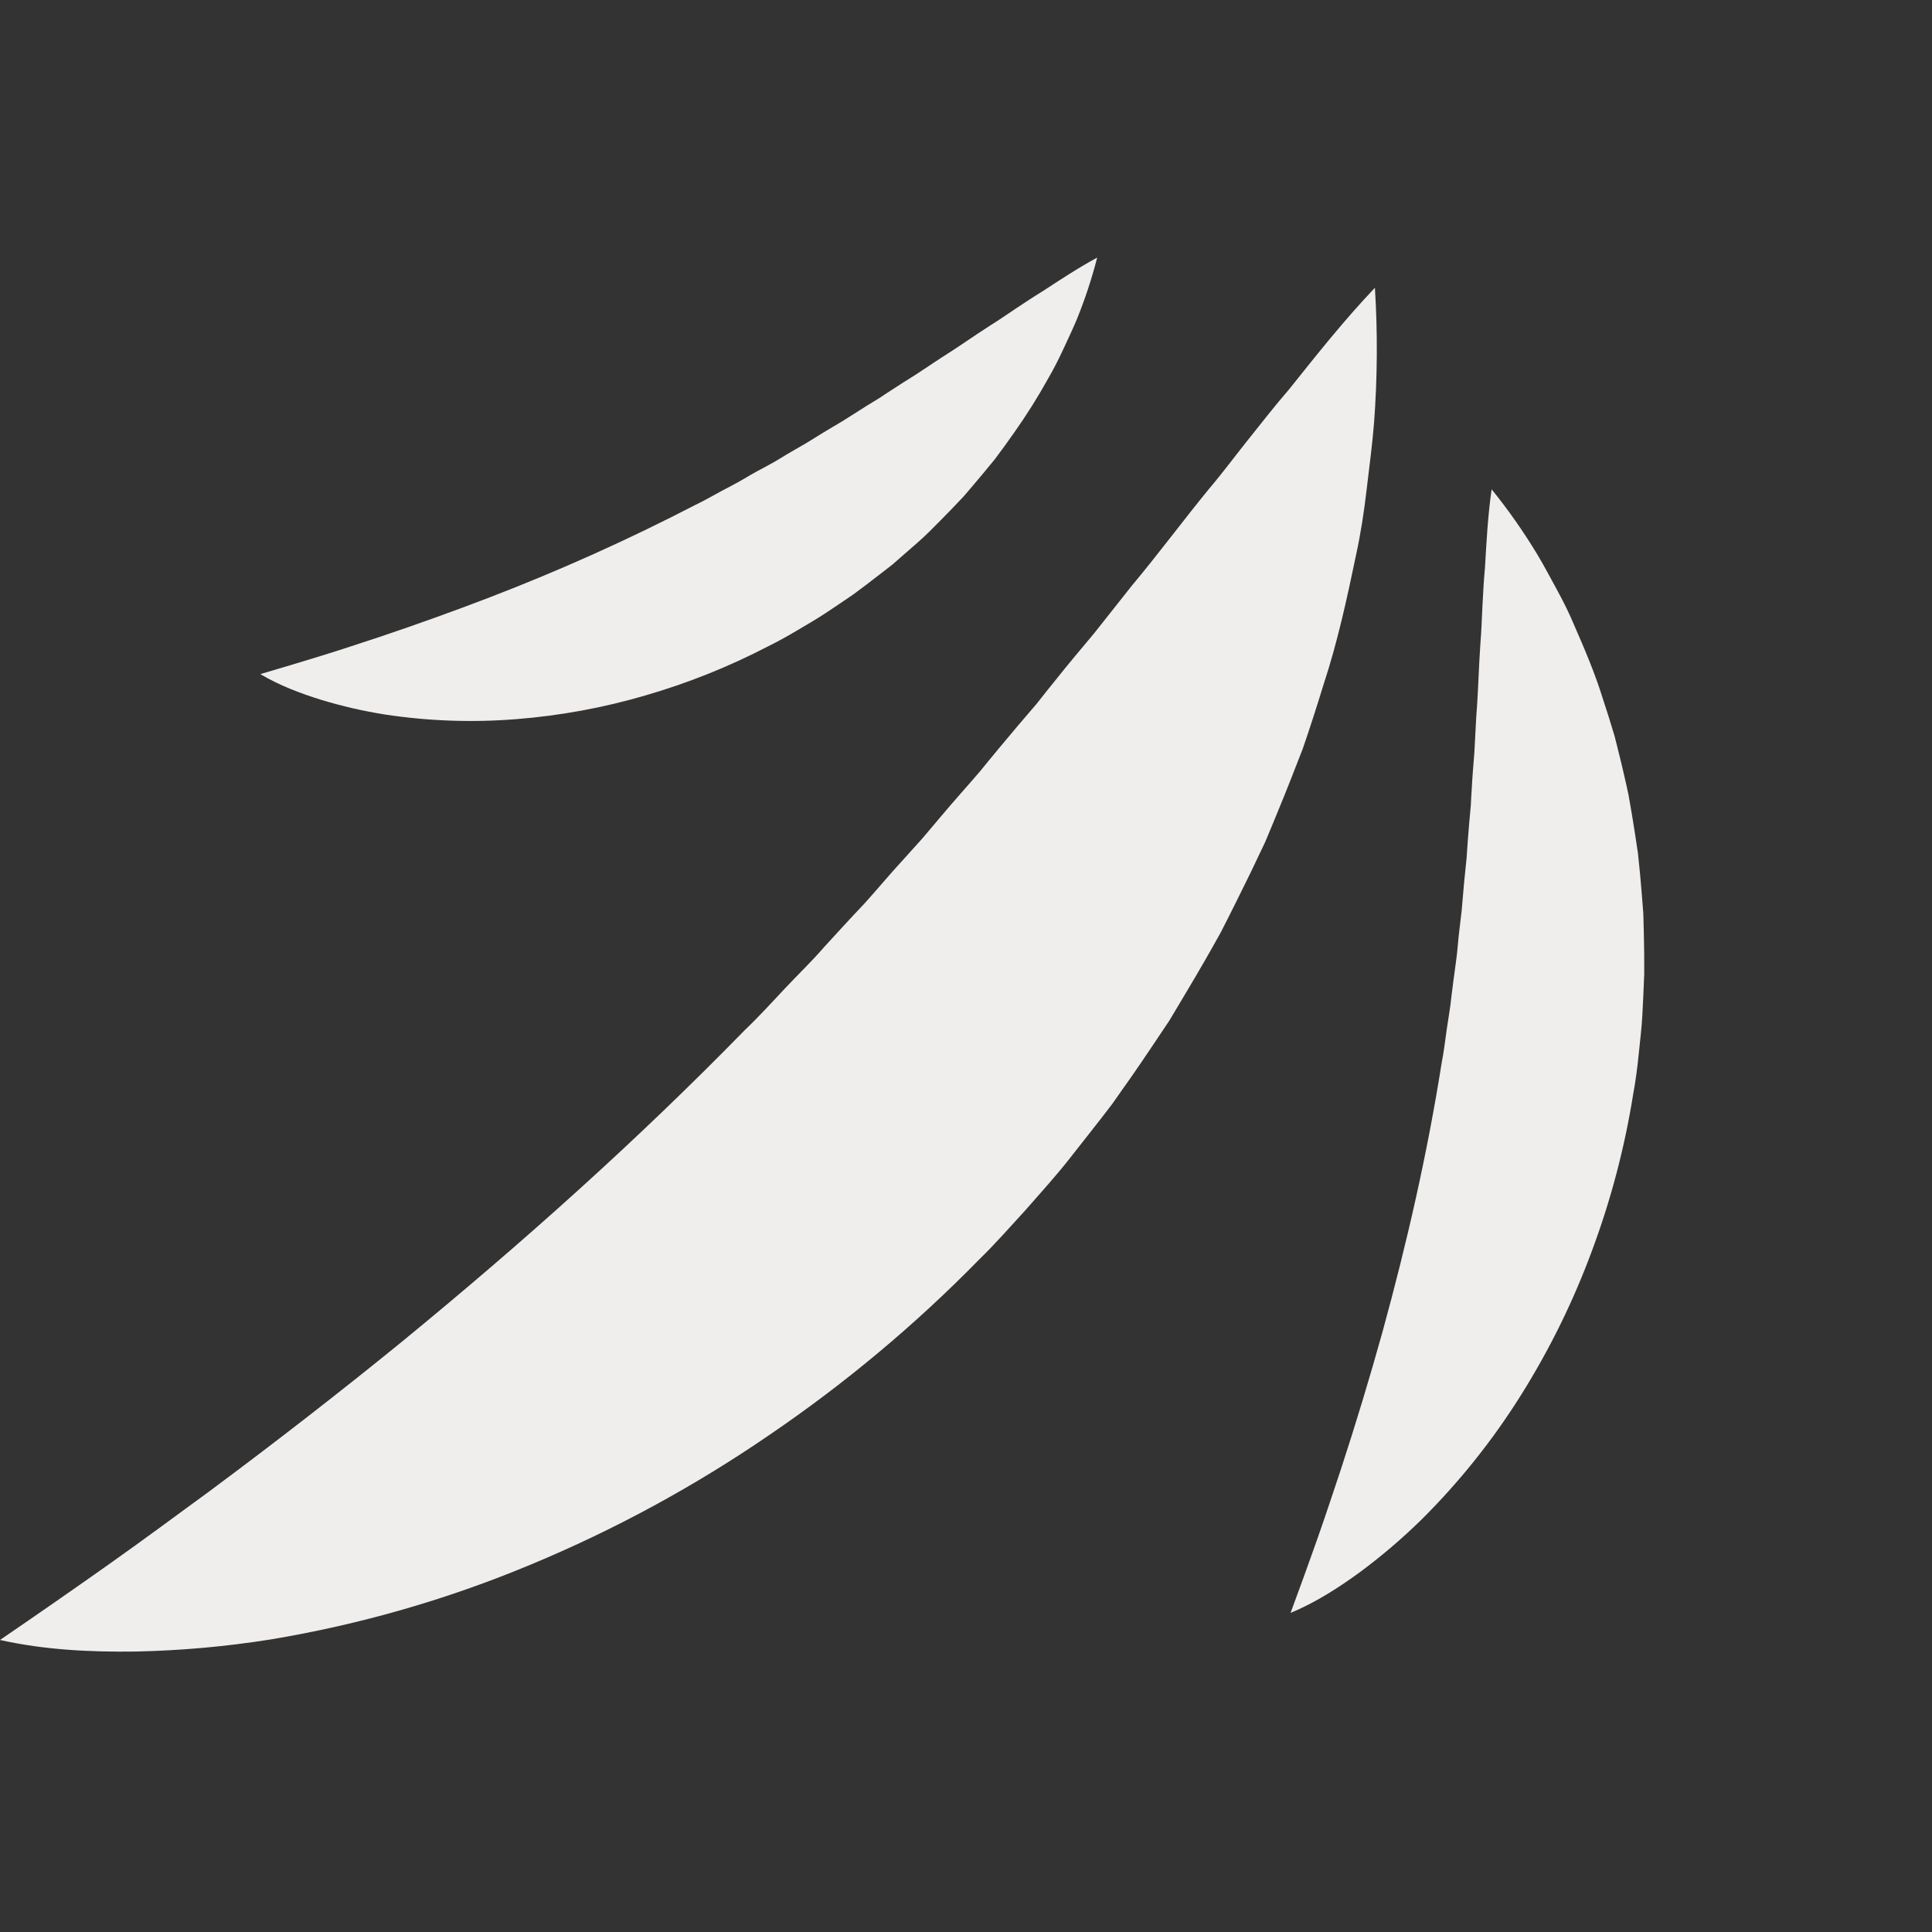
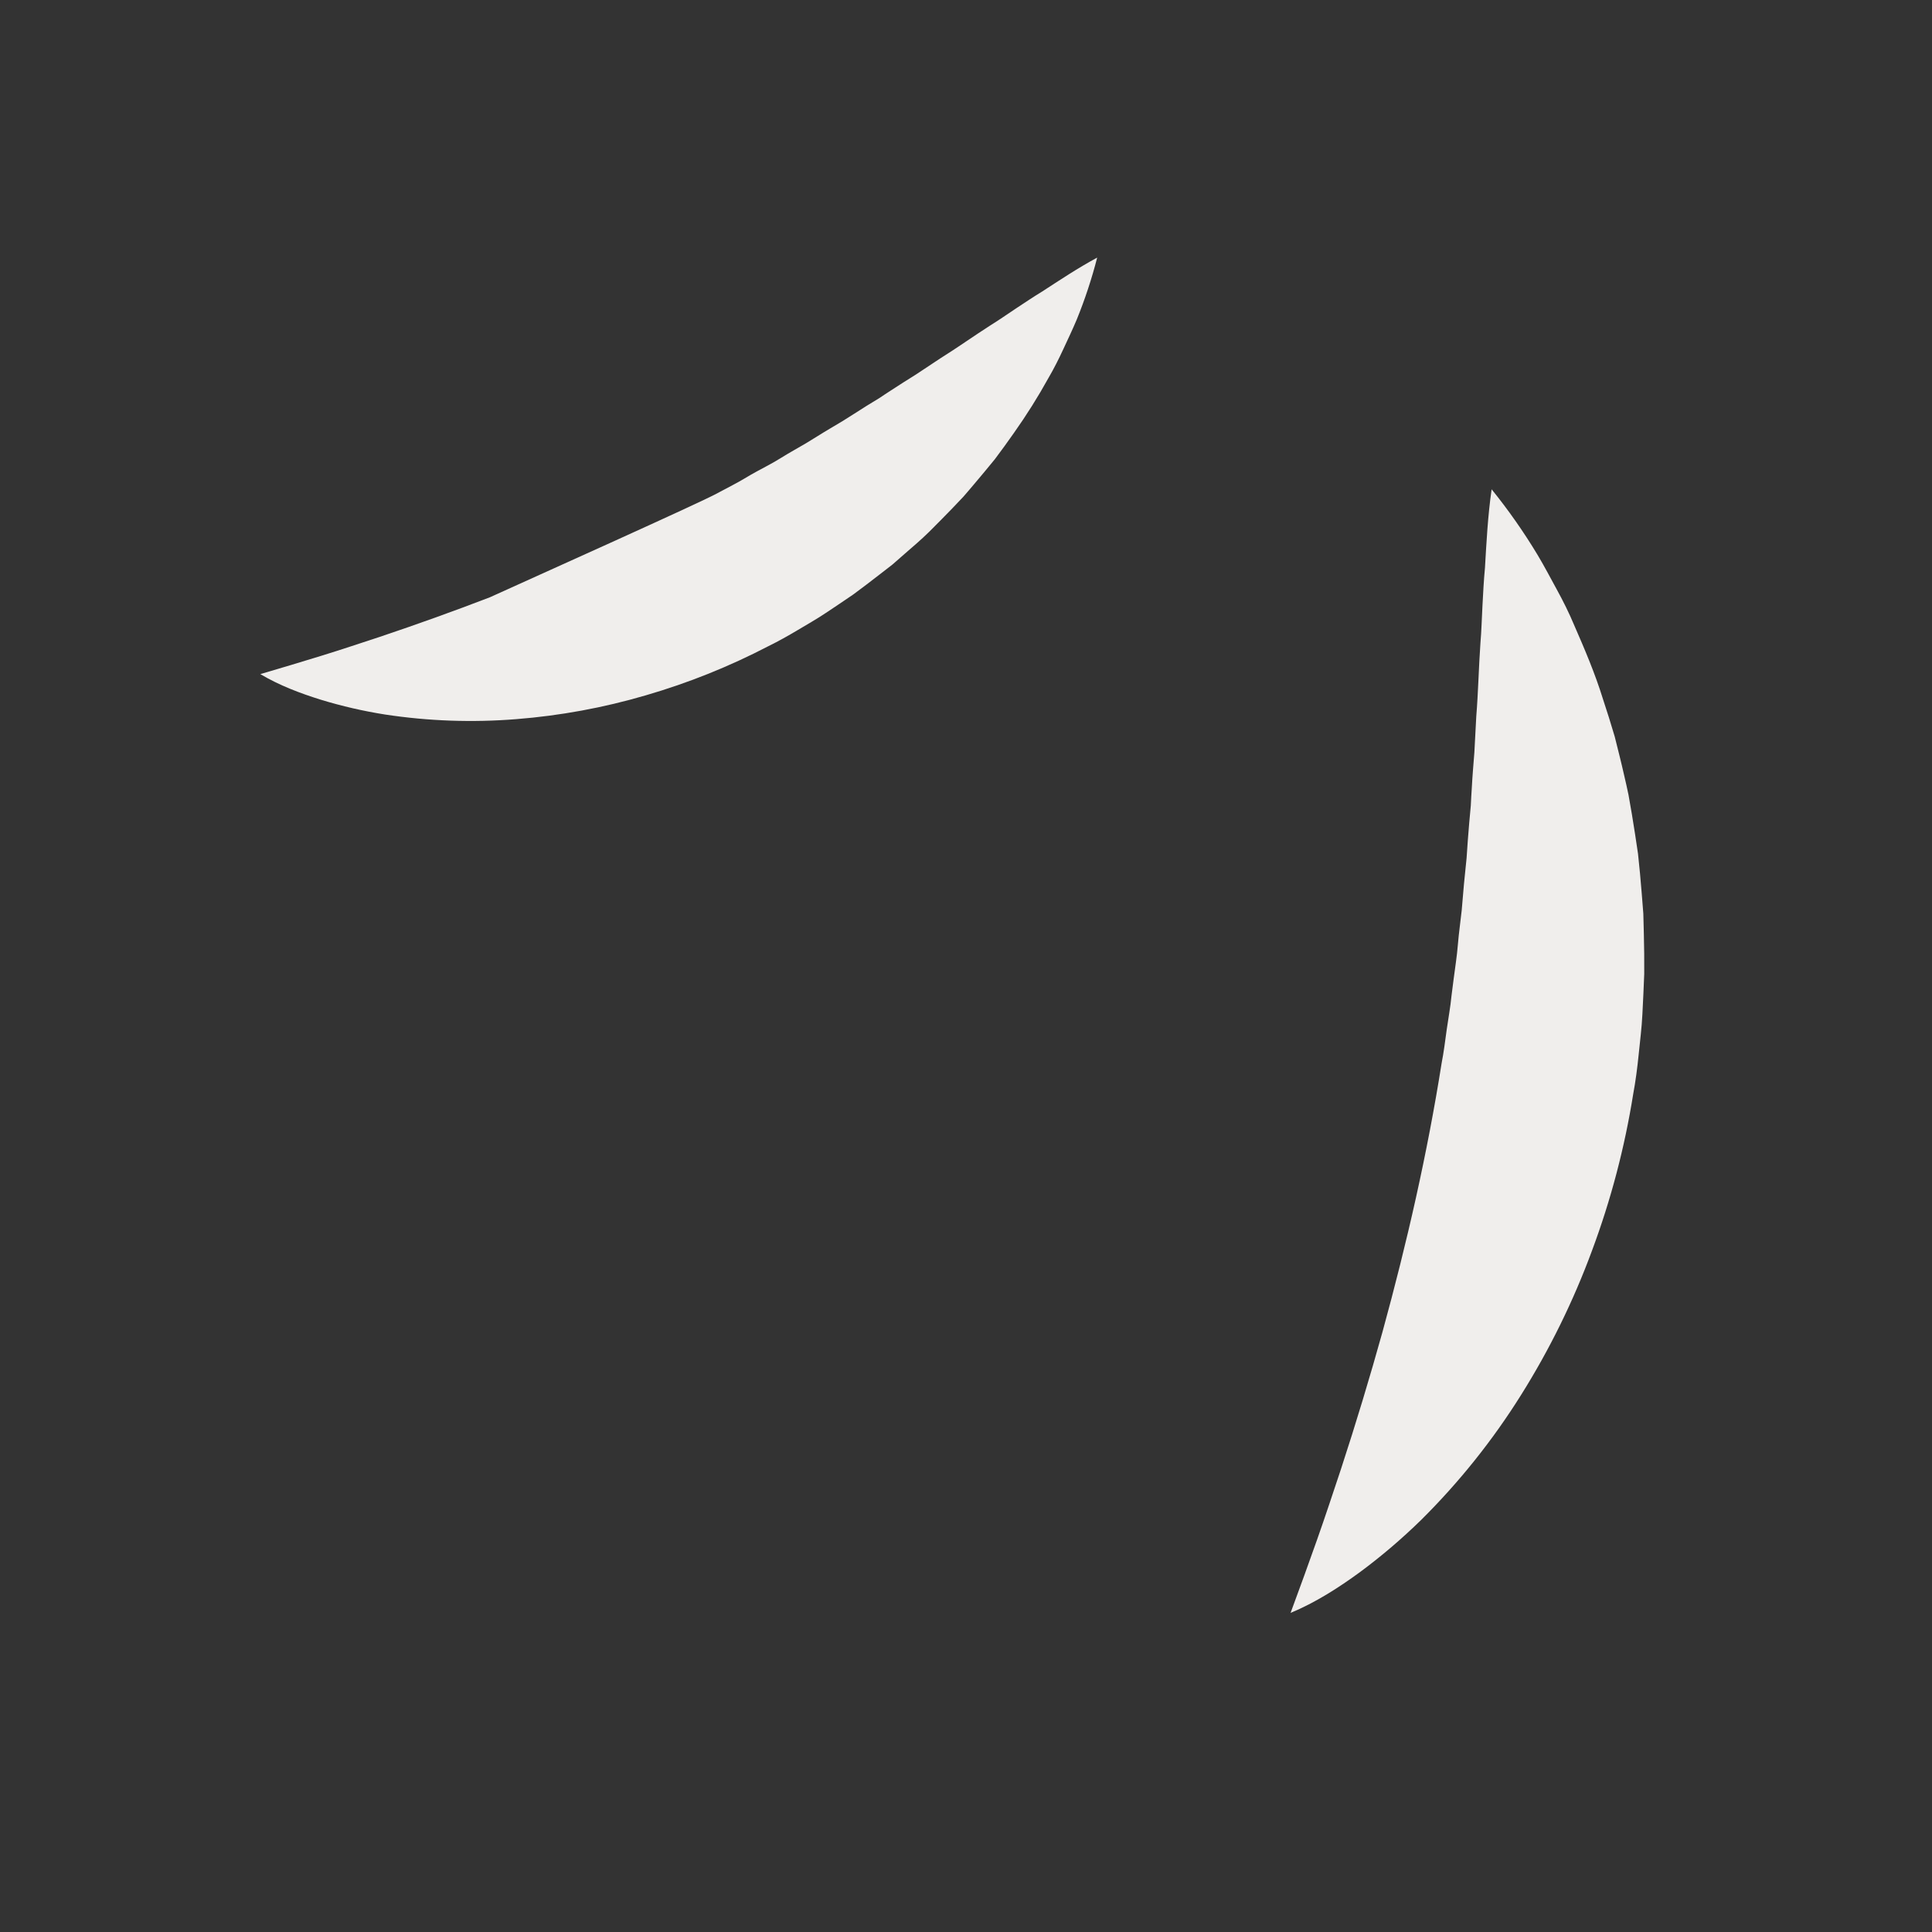
<svg xmlns="http://www.w3.org/2000/svg" width="60" height="60" viewBox="0 0 60 60" fill="none">
  <rect x="0" y="0" width="60" height="60" fill="#333333" stroke="none" />
-   <path d="M0 50.931C1.17 50.131 2.271 49.366 3.356 48.599C4.441 47.832 5.485 47.058 6.518 46.302C8.577 44.772 10.547 43.242 12.451 41.693C16.25 38.581 19.799 35.402 23.137 31.984C23.57 31.572 23.972 31.129 24.381 30.693C24.79 30.257 25.224 29.843 25.615 29.389C26.019 28.949 26.424 28.503 26.839 28.068C27.243 27.622 27.625 27.158 28.036 26.714L28.643 26.04L29.23 25.346C29.619 24.881 30.029 24.429 30.427 23.965C30.81 23.491 31.204 23.022 31.6 22.551L32.202 21.847C32.39 21.602 32.587 21.363 32.781 21.121C33.168 20.632 33.572 20.154 33.977 19.671L35.15 18.189C35.968 17.213 36.724 16.188 37.55 15.179C37.974 14.68 38.359 14.158 38.772 13.642C39.184 13.125 39.591 12.603 40.033 12.092C40.872 11.045 41.71 9.978 42.699 8.937C42.786 10.332 42.777 11.731 42.673 13.125C42.618 13.816 42.525 14.497 42.444 15.188C42.364 15.88 42.26 16.565 42.113 17.238C41.832 18.589 41.536 19.951 41.102 21.266C40.899 21.929 40.686 22.591 40.46 23.249C40.208 23.894 39.958 24.544 39.69 25.187C39.555 25.509 39.428 25.834 39.289 26.154L38.84 27.097C38.532 27.723 38.224 28.351 37.903 28.973C37.564 29.584 37.214 30.19 36.854 30.792L36.315 31.696L35.728 32.572C35.337 33.157 34.934 33.733 34.525 34.306C34.099 34.866 33.658 35.416 33.224 35.972C32.789 36.527 32.316 37.045 31.852 37.576C31.376 38.096 30.909 38.628 30.403 39.121C28.422 41.143 26.246 42.963 23.906 44.555C21.578 46.154 19.09 47.506 16.482 48.59C13.887 49.674 11.176 50.454 8.402 50.915C7.015 51.136 5.615 51.261 4.211 51.29C2.81 51.309 1.392 51.241 0 50.931" fill="#F0EEEC" />
-   <path d="M8.085 20.935C8.744 20.742 9.366 20.555 9.982 20.365C10.598 20.176 11.195 19.974 11.784 19.782C12.963 19.386 14.101 18.977 15.212 18.55C17.392 17.712 19.523 16.754 21.596 15.68C21.858 15.555 22.109 15.411 22.364 15.272C22.618 15.133 22.879 15.007 23.128 14.856C23.377 14.705 23.634 14.57 23.891 14.432C24.149 14.294 24.39 14.131 24.646 13.988L25.027 13.768L25.403 13.537C25.651 13.38 25.909 13.233 26.162 13.08C26.415 12.926 26.662 12.761 26.915 12.603L27.299 12.369C27.422 12.285 27.549 12.204 27.674 12.122C27.925 11.956 28.183 11.796 28.44 11.634L29.204 11.128C29.728 10.801 30.23 10.442 30.763 10.101C31.032 9.935 31.29 9.753 31.557 9.576C31.824 9.4 32.09 9.221 32.371 9.05C32.915 8.697 33.462 8.331 34.074 8C33.906 8.656 33.693 9.3 33.438 9.927C33.308 10.237 33.163 10.538 33.022 10.844C32.88 11.15 32.73 11.45 32.561 11.738C32.236 12.326 31.878 12.895 31.49 13.443C31.297 13.718 31.1 13.991 30.897 14.26C30.683 14.52 30.471 14.781 30.25 15.038C30.141 15.166 30.033 15.296 29.921 15.423L29.572 15.79C29.335 16.033 29.1 16.275 28.858 16.514C28.616 16.753 28.357 16.972 28.101 17.195L27.716 17.532L27.311 17.846C27.041 18.056 26.77 18.262 26.496 18.464C26.216 18.658 25.93 18.845 25.646 19.036C25.362 19.227 25.064 19.394 24.77 19.57C24.476 19.745 24.178 19.913 23.87 20.064C22.653 20.698 21.377 21.21 20.059 21.593C18.745 21.979 17.395 22.227 16.031 22.334C14.672 22.443 13.306 22.395 11.958 22.19C11.286 22.084 10.623 21.931 9.972 21.733C9.322 21.531 8.68 21.288 8.084 20.935" fill="#F0EEEC" />
+   <path d="M8.085 20.935C8.744 20.742 9.366 20.555 9.982 20.365C10.598 20.176 11.195 19.974 11.784 19.782C12.963 19.386 14.101 18.977 15.212 18.55C21.858 15.555 22.109 15.411 22.364 15.272C22.618 15.133 22.879 15.007 23.128 14.856C23.377 14.705 23.634 14.57 23.891 14.432C24.149 14.294 24.39 14.131 24.646 13.988L25.027 13.768L25.403 13.537C25.651 13.38 25.909 13.233 26.162 13.08C26.415 12.926 26.662 12.761 26.915 12.603L27.299 12.369C27.422 12.285 27.549 12.204 27.674 12.122C27.925 11.956 28.183 11.796 28.44 11.634L29.204 11.128C29.728 10.801 30.23 10.442 30.763 10.101C31.032 9.935 31.29 9.753 31.557 9.576C31.824 9.4 32.09 9.221 32.371 9.05C32.915 8.697 33.462 8.331 34.074 8C33.906 8.656 33.693 9.3 33.438 9.927C33.308 10.237 33.163 10.538 33.022 10.844C32.88 11.15 32.73 11.45 32.561 11.738C32.236 12.326 31.878 12.895 31.49 13.443C31.297 13.718 31.1 13.991 30.897 14.26C30.683 14.52 30.471 14.781 30.25 15.038C30.141 15.166 30.033 15.296 29.921 15.423L29.572 15.79C29.335 16.033 29.1 16.275 28.858 16.514C28.616 16.753 28.357 16.972 28.101 17.195L27.716 17.532L27.311 17.846C27.041 18.056 26.77 18.262 26.496 18.464C26.216 18.658 25.93 18.845 25.646 19.036C25.362 19.227 25.064 19.394 24.77 19.57C24.476 19.745 24.178 19.913 23.87 20.064C22.653 20.698 21.377 21.21 20.059 21.593C18.745 21.979 17.395 22.227 16.031 22.334C14.672 22.443 13.306 22.395 11.958 22.19C11.286 22.084 10.623 21.931 9.972 21.733C9.322 21.531 8.68 21.288 8.084 20.935" fill="#F0EEEC" />
  <path d="M40.081 50.087C40.372 49.298 40.642 48.557 40.903 47.816C41.165 47.075 41.405 46.343 41.645 45.624C42.117 44.181 42.543 42.768 42.933 41.369C43.703 38.566 44.328 35.817 44.77 33.023C44.838 32.676 44.881 32.325 44.929 31.974C44.978 31.623 45.045 31.275 45.078 30.922C45.124 30.57 45.166 30.218 45.217 29.865C45.268 29.513 45.285 29.156 45.332 28.801L45.395 28.268L45.441 27.73C45.469 27.372 45.512 27.013 45.546 26.651C45.568 26.291 45.597 25.929 45.627 25.566L45.677 25.02C45.684 24.838 45.697 24.655 45.708 24.471C45.727 24.105 45.759 23.736 45.788 23.366L45.847 22.249C45.908 21.498 45.922 20.744 45.976 19.974C46.009 19.588 46.018 19.203 46.039 18.814C46.06 18.424 46.079 18.031 46.117 17.632C46.164 16.84 46.203 16.037 46.324 15.196C46.845 15.84 47.321 16.52 47.749 17.23C47.96 17.582 48.148 17.943 48.346 18.304C48.544 18.665 48.728 19.033 48.885 19.409C49.212 20.157 49.536 20.916 49.778 21.699C49.907 22.089 50.031 22.481 50.147 22.877C50.246 23.275 50.349 23.674 50.439 24.076C50.485 24.278 50.534 24.48 50.574 24.682L50.68 25.289C50.747 25.696 50.811 26.105 50.87 26.515C50.915 26.926 50.953 27.339 50.986 27.754L51.035 28.375L51.051 28.998C51.063 29.414 51.065 29.83 51.063 30.247C51.05 30.663 51.025 31.08 51.006 31.497C50.987 31.914 50.932 32.328 50.891 32.744C50.849 33.16 50.796 33.575 50.719 33.986C50.455 35.64 50.028 37.264 49.443 38.834C48.865 40.402 48.126 41.907 47.238 43.322C46.355 44.733 45.312 46.036 44.13 47.208C43.535 47.789 42.902 48.33 42.233 48.825C41.563 49.314 40.855 49.768 40.076 50.092" fill="#F0EEEC" />
</svg>